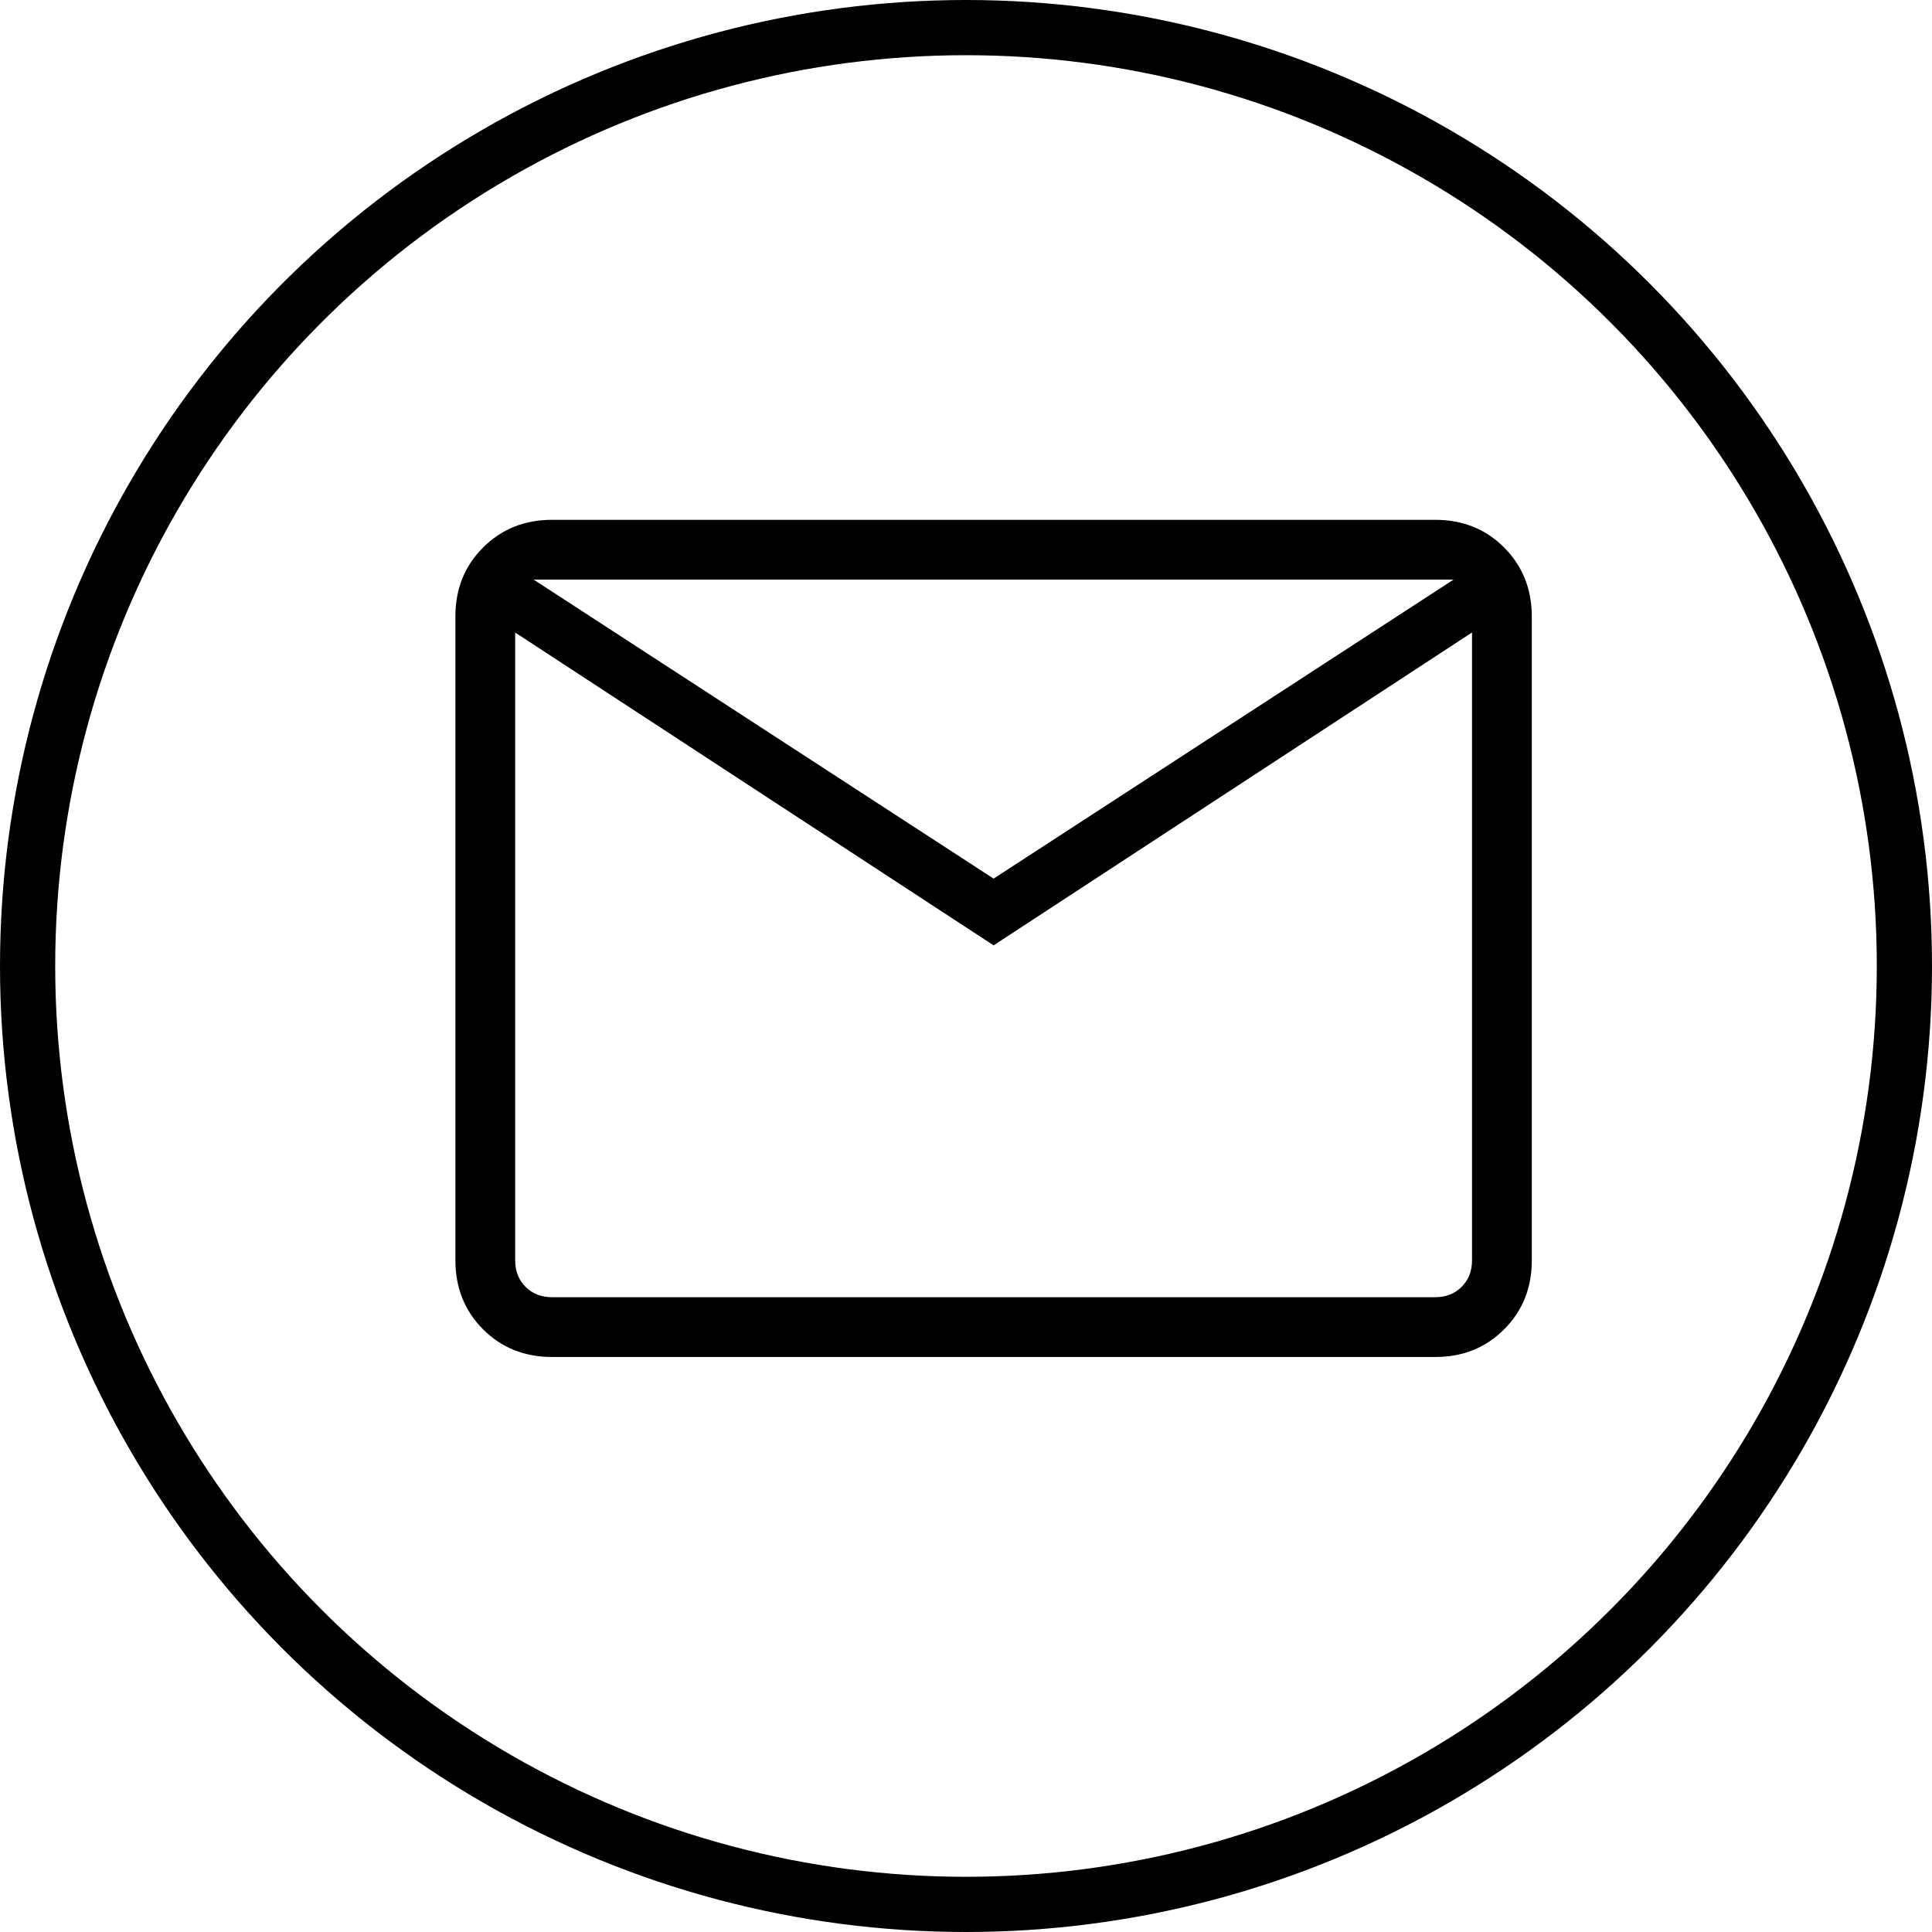
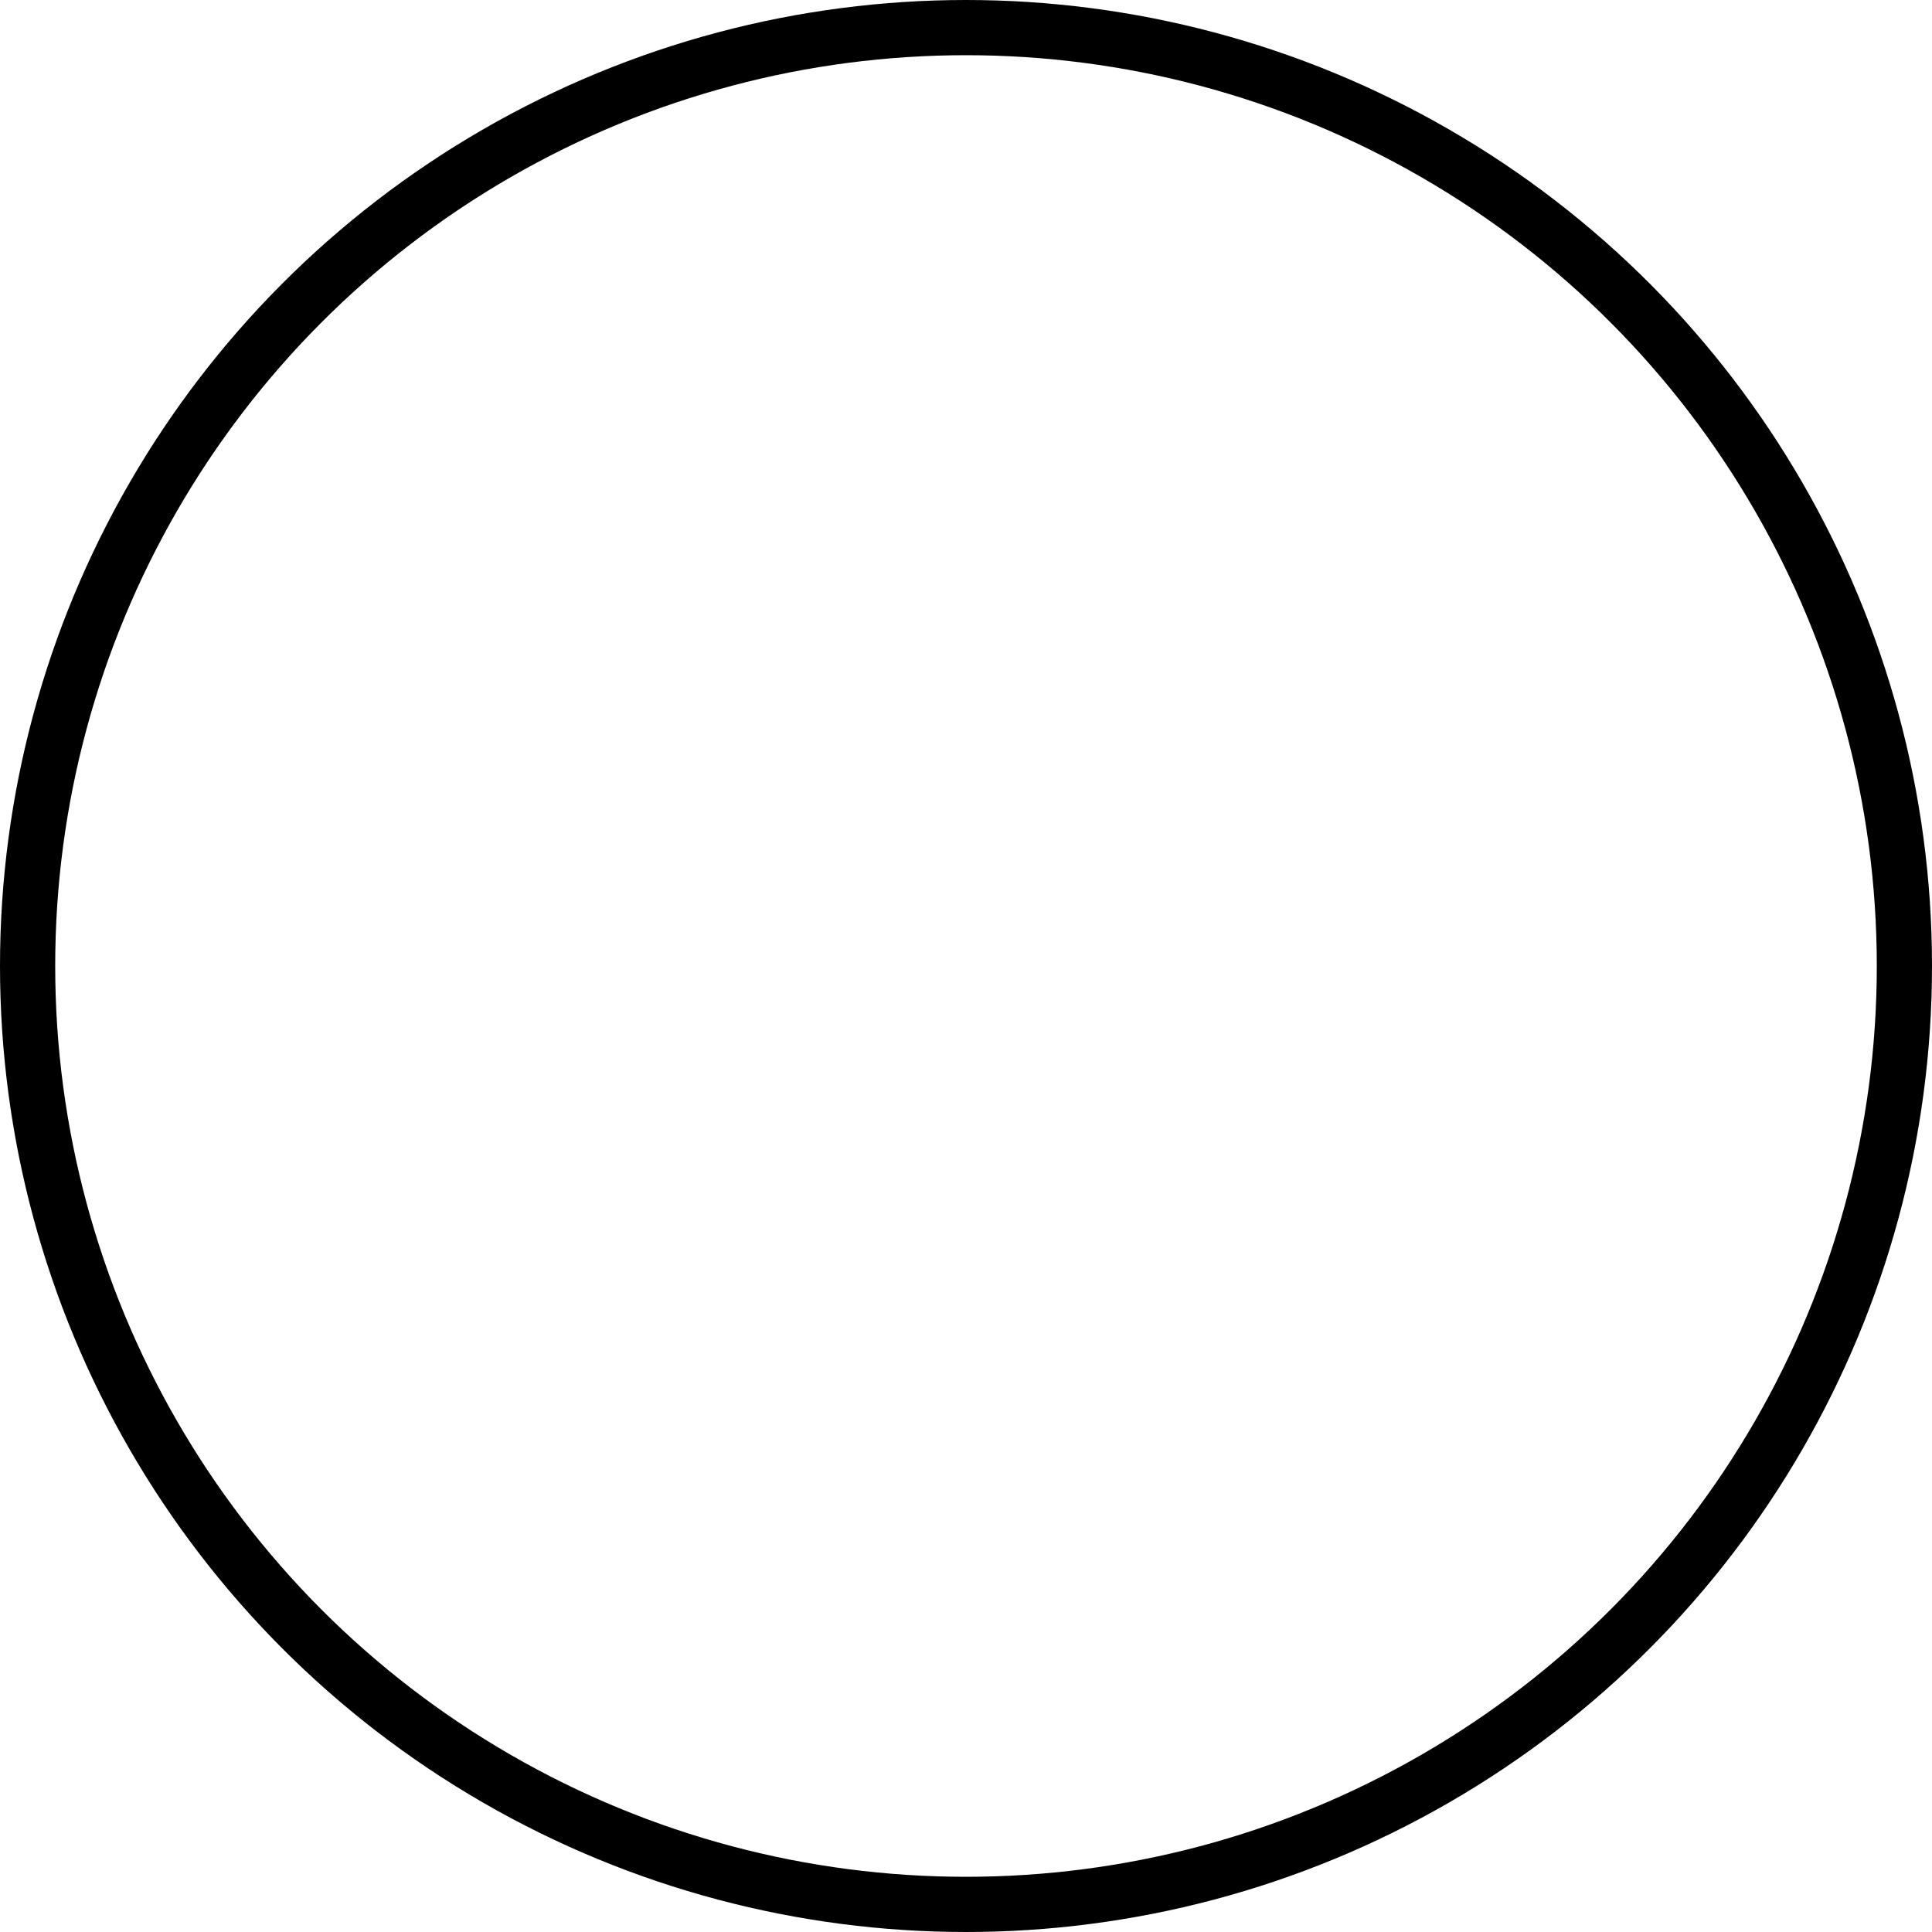
<svg xmlns="http://www.w3.org/2000/svg" width="35" height="35" viewBox="0 0 35 35" fill="none">
-   <path d="M10.001 24.583C9.502 24.583 9.085 24.416 8.752 24.083C8.418 23.749 8.251 23.332 8.25 22.833V11.167C8.25 10.668 8.417 10.252 8.752 9.918C9.086 9.585 9.502 9.417 10 9.417H26C26.499 9.417 26.915 9.584 27.248 9.918C27.582 10.253 27.749 10.669 27.75 11.167V22.834C27.75 23.332 27.583 23.748 27.248 24.083C26.914 24.417 26.498 24.584 26 24.583H10.001ZM18 17.126L9.333 11.459V22.834C9.333 23.028 9.396 23.188 9.521 23.312C9.646 23.438 9.806 23.5 10.001 23.5H26C26.195 23.5 26.354 23.438 26.479 23.312C26.604 23.188 26.667 23.028 26.667 22.833V11.458L18 17.126ZM18 15.917L26.333 10.5H9.667L18 15.917ZM9.333 11.459V10.5V22.834C9.333 23.028 9.396 23.188 9.521 23.312C9.646 23.438 9.806 23.5 10.001 23.5H9.333V11.459Z" fill="black" />
  <circle cx="17.5" cy="17.5" r="17" stroke="black" />
</svg>